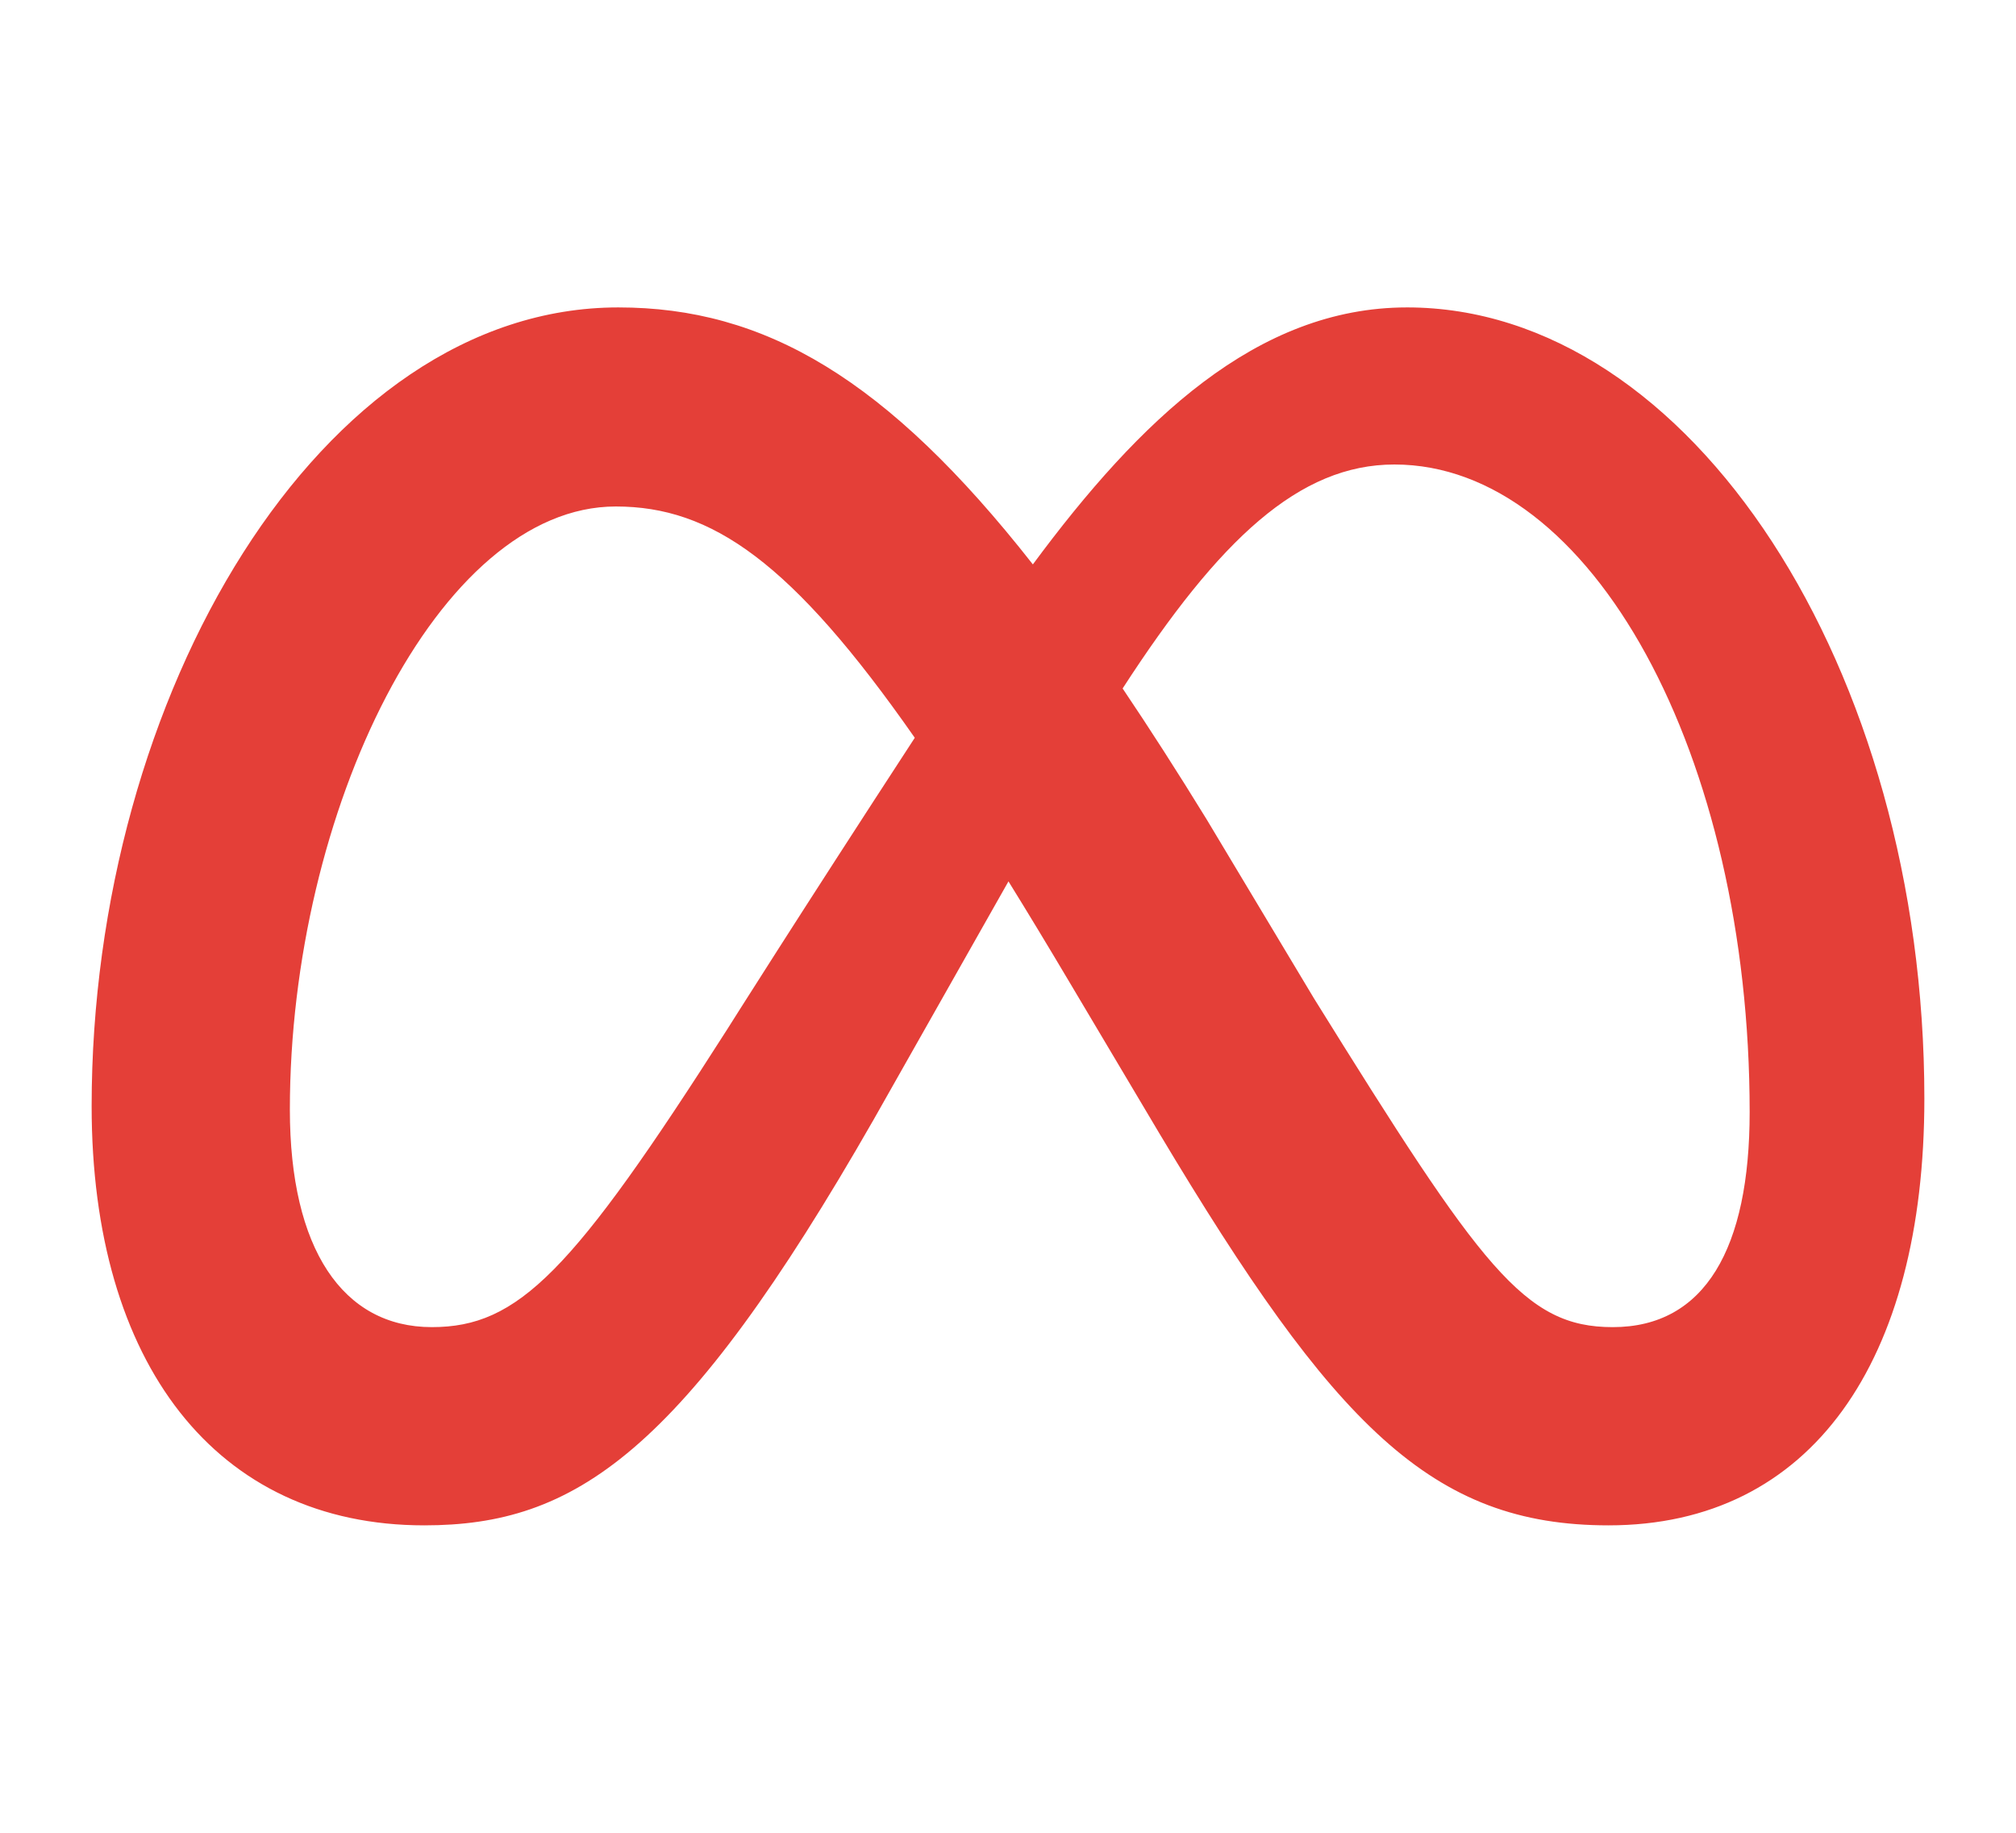
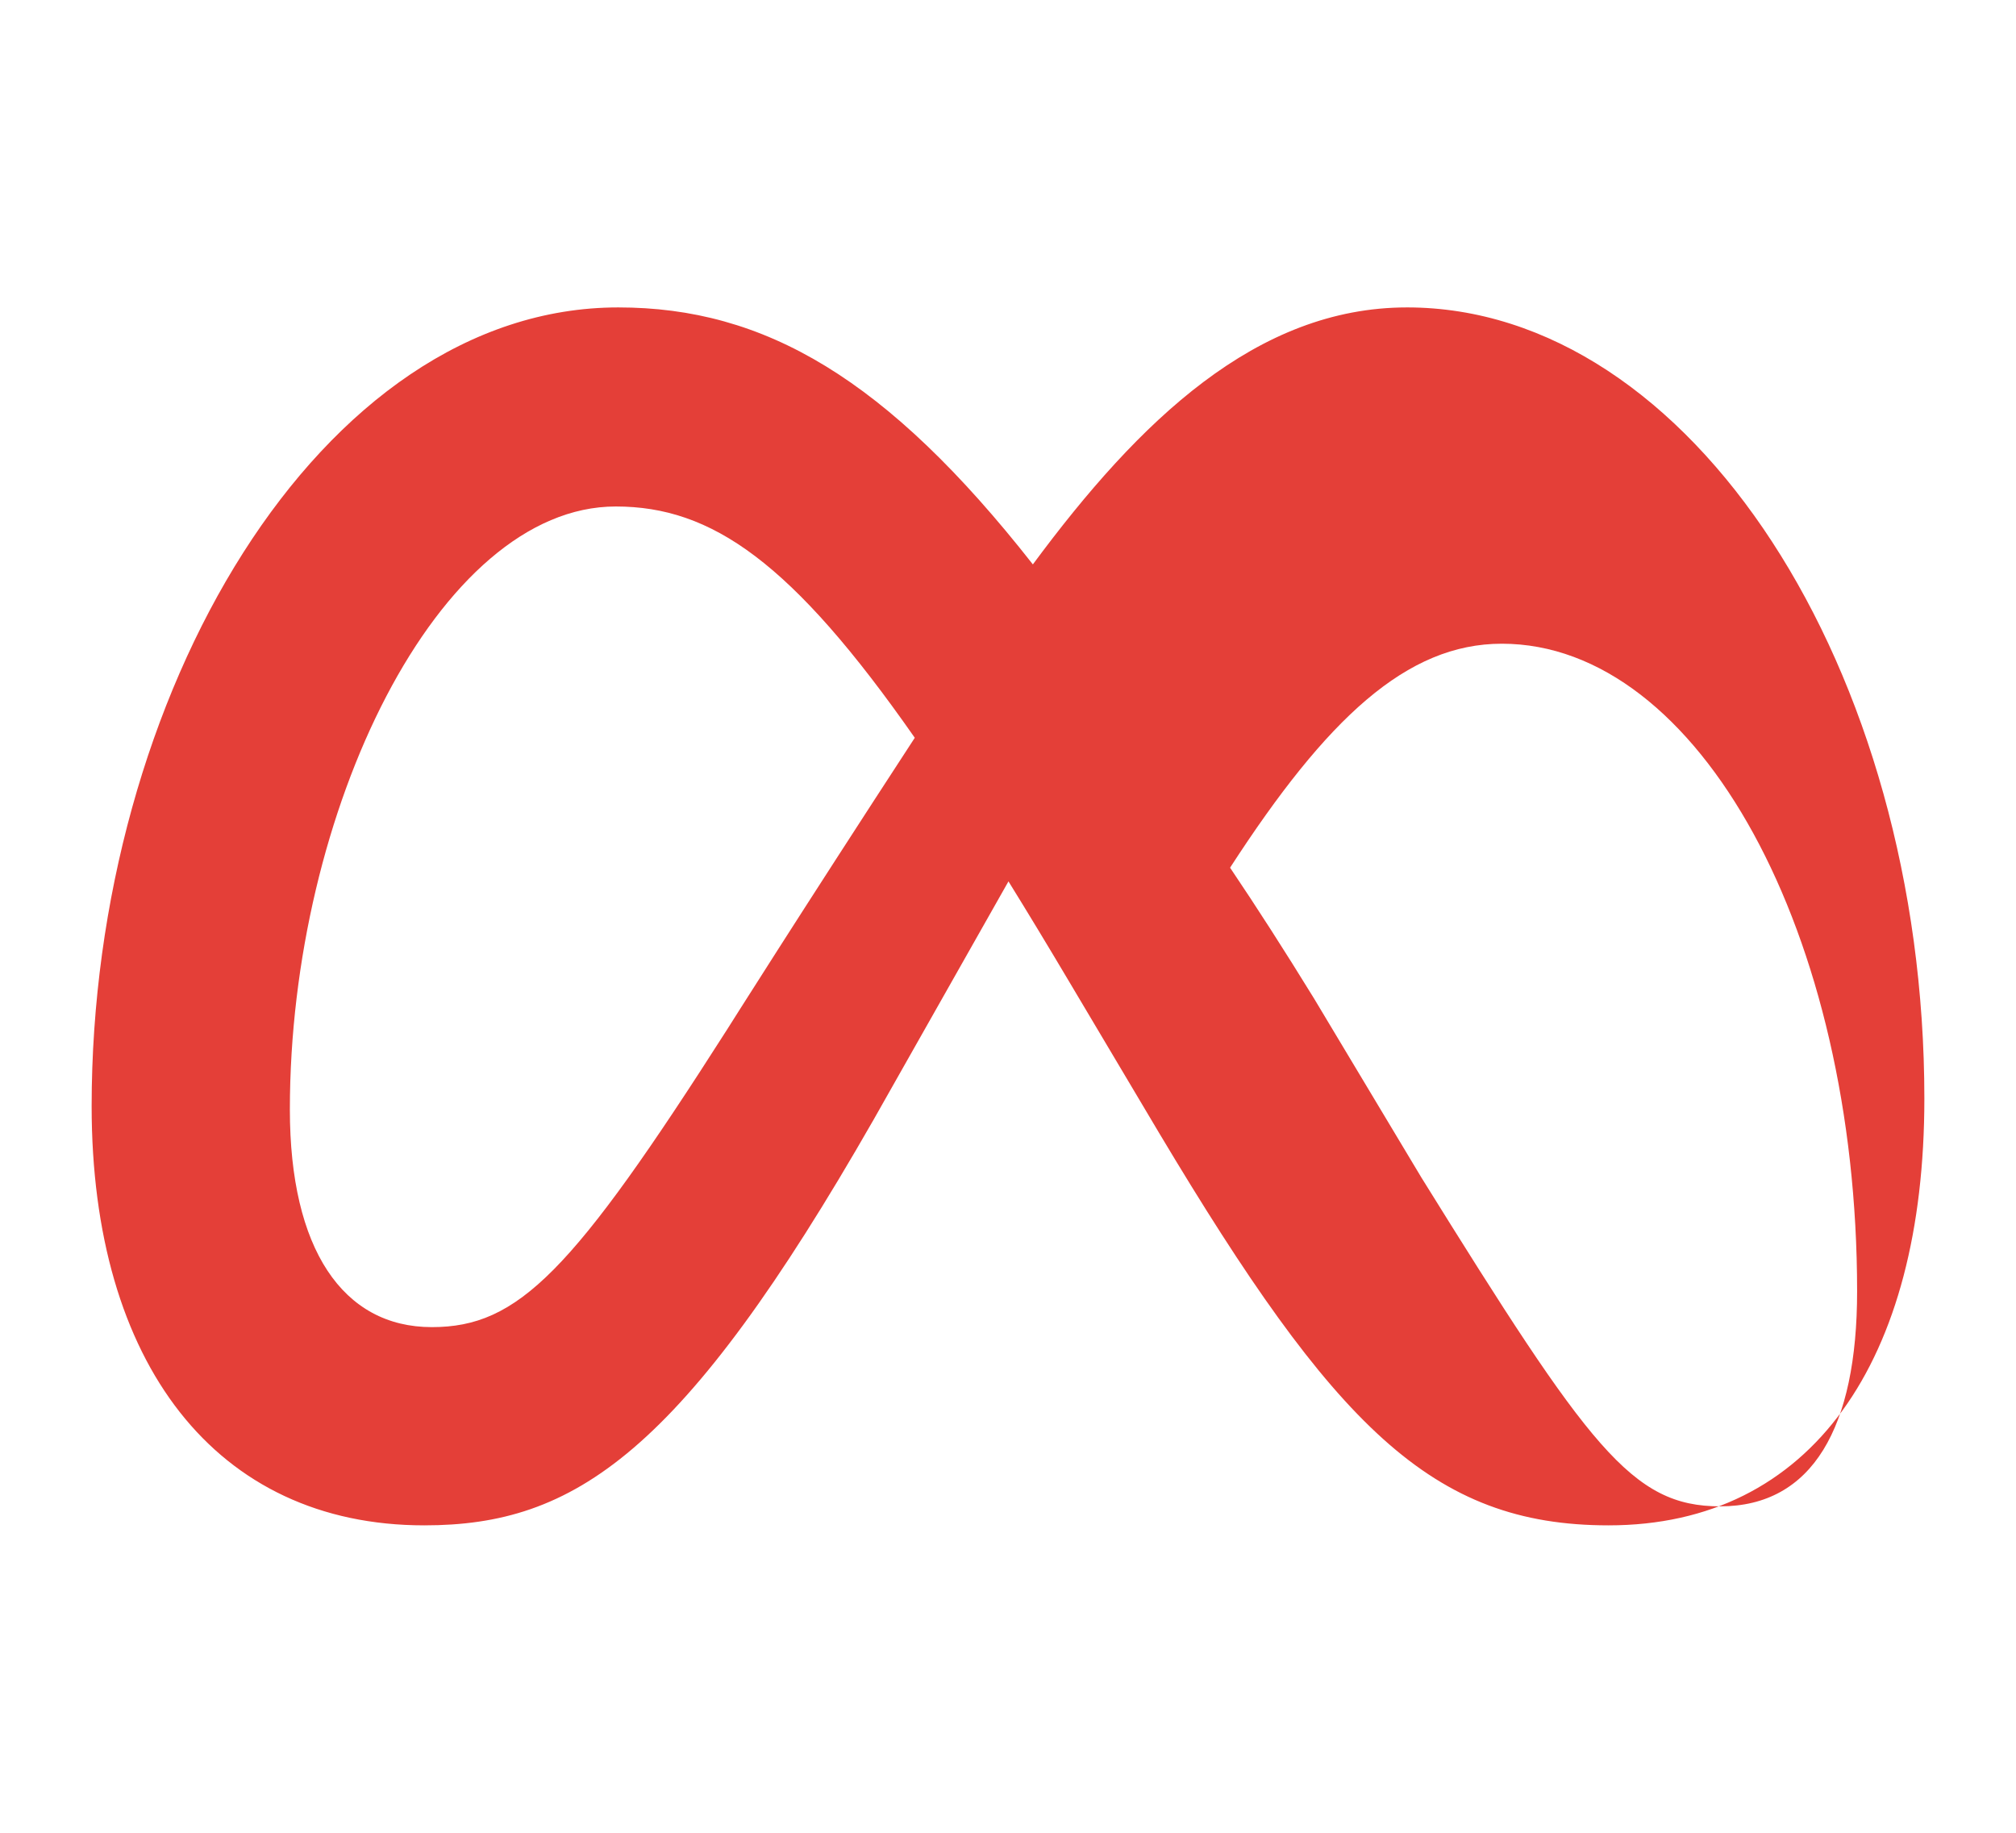
<svg xmlns="http://www.w3.org/2000/svg" id="Layer_1" version="1.1" viewBox="0 0 311.811 283.465">
  <defs>
    <style>
      .st0 {
        fill: #af2119;
      }

      .st0, .st1, .st2, .st3 {
        display: none;
      }

      .st4 {
        fill: #e43f38;
      }

      .st1 {
        fill: #fabc04;
      }

      .st2 {
        fill: #e34038;
      }

      .st3 {
        fill: #e1c025;
      }
    </style>
  </defs>
-   <path class="st2" d="M112.899,49.69c2.603-6.832,6.182-13.122,11.496-18.219,21.256-20.714,56.395-15.509,70.819,10.519,10.845,19.738,22.341,39.042,33.512,58.563l55.961,97.389c15.509,27.221-1.301,61.6-32.102,66.263-18.87,2.82-36.548-5.856-46.309-22.775l-49.237-85.459c-.325-.651-.759-1.193-1.193-1.735-1.735-1.41-2.495-3.47-3.579-5.314l-36.223-62.793c-4.23-7.375-6.182-15.4-5.965-23.859.325-4.338.868-8.676,2.82-12.58" />
-   <path class="st0" d="M112.899,49.69c-.976,3.904-1.844,7.809-2.061,11.93-.325,9.11,1.952,17.569,6.507,25.486l35.681,61.708c1.084,1.844,1.952,3.687,3.036,5.422l-19.63,33.728-27.438,47.284c-.434,0-.542-.217-.651-.542-.108-.868.217-1.627.434-2.495,4.447-16.267.759-30.692-10.412-43.055-6.832-7.483-15.509-11.713-25.486-13.122-13.014-1.844-24.51,1.518-34.813,9.652-1.844,1.41-3.036,3.47-5.205,4.555-.434,0-.651-.217-.759-.542l15.509-27.004L112.141,50.883c.217-.434.542-.759.759-1.193" />
-   <path class="st2" d="M32.536,190.025l6.182-5.531c26.353-20.822,65.938-5.748,71.686,27.221,1.41,7.917.651,15.509-1.735,23.1-.108.651-.217,1.193-.434,1.844-.976,1.735-1.844,3.579-2.928,5.314-9.652,15.943-23.86,23.859-42.513,22.666-21.365-1.518-38.175-17.569-41.103-38.826-1.41-10.303.651-19.954,5.965-28.848,1.084-1.952,2.386-3.687,3.579-5.639.542-.434.325-1.301,1.301-1.301" />
  <path class="st1" d="M32.536,190.025c-.434.434-.434,1.193-1.193,1.301-.108-.759.325-1.193.759-1.735l.434.434" />
  <path class="st3" d="M108.236,236.658c-.434-.759,0-1.301.434-1.844l.434.434-.868,1.41" />
  <g id="Symbol">
-     <path class="st4" d="M217.613,47.547c-23.243,0-41.413,17.506-57.861,39.745-22.602-28.779-41.505-39.745-64.125-39.745-46.118,0-81.454,60.019-81.454,123.545,0,39.753,19.232,64.825,51.445,64.825,23.185,0,39.859-10.93,69.502-62.747,0,0,12.357-21.821,20.857-36.852,2.979,4.809,6.116,9.992,9.412,15.547l13.9,23.384c27.078,45.312,42.164,60.668,69.502,60.668,31.382,0,48.846-25.416,48.846-65.995,0-66.514-36.132-122.376-80.025-122.376h.001ZM112.516,159.14c-24.033,37.674-32.348,46.118-45.728,46.118-13.77,0-21.955-12.089-21.955-33.647,0-46.118,22.994-93.276,50.405-93.276,14.844,0,27.248,8.573,46.249,35.774-18.042,27.674-28.971,45.03-28.971,45.03h0ZM203.221,154.398l-16.62-27.718c-4.498-7.315-8.82-14.048-12.967-20.199,14.979-23.12,27.335-34.64,42.03-34.64,30.529,0,54.952,44.949,54.952,100.161,0,21.046-6.893,33.257-21.175,33.257-13.689,0-20.229-9.041-46.22-50.861h0Z" />
+     <path class="st4" d="M217.613,47.547c-23.243,0-41.413,17.506-57.861,39.745-22.602-28.779-41.505-39.745-64.125-39.745-46.118,0-81.454,60.019-81.454,123.545,0,39.753,19.232,64.825,51.445,64.825,23.185,0,39.859-10.93,69.502-62.747,0,0,12.357-21.821,20.857-36.852,2.979,4.809,6.116,9.992,9.412,15.547l13.9,23.384c27.078,45.312,42.164,60.668,69.502,60.668,31.382,0,48.846-25.416,48.846-65.995,0-66.514-36.132-122.376-80.025-122.376h.001ZM112.516,159.14c-24.033,37.674-32.348,46.118-45.728,46.118-13.77,0-21.955-12.089-21.955-33.647,0-46.118,22.994-93.276,50.405-93.276,14.844,0,27.248,8.573,46.249,35.774-18.042,27.674-28.971,45.03-28.971,45.03h0ZM203.221,154.398c-4.498-7.315-8.82-14.048-12.967-20.199,14.979-23.12,27.335-34.64,42.03-34.64,30.529,0,54.952,44.949,54.952,100.161,0,21.046-6.893,33.257-21.175,33.257-13.689,0-20.229-9.041-46.22-50.861h0Z" />
  </g>
</svg>